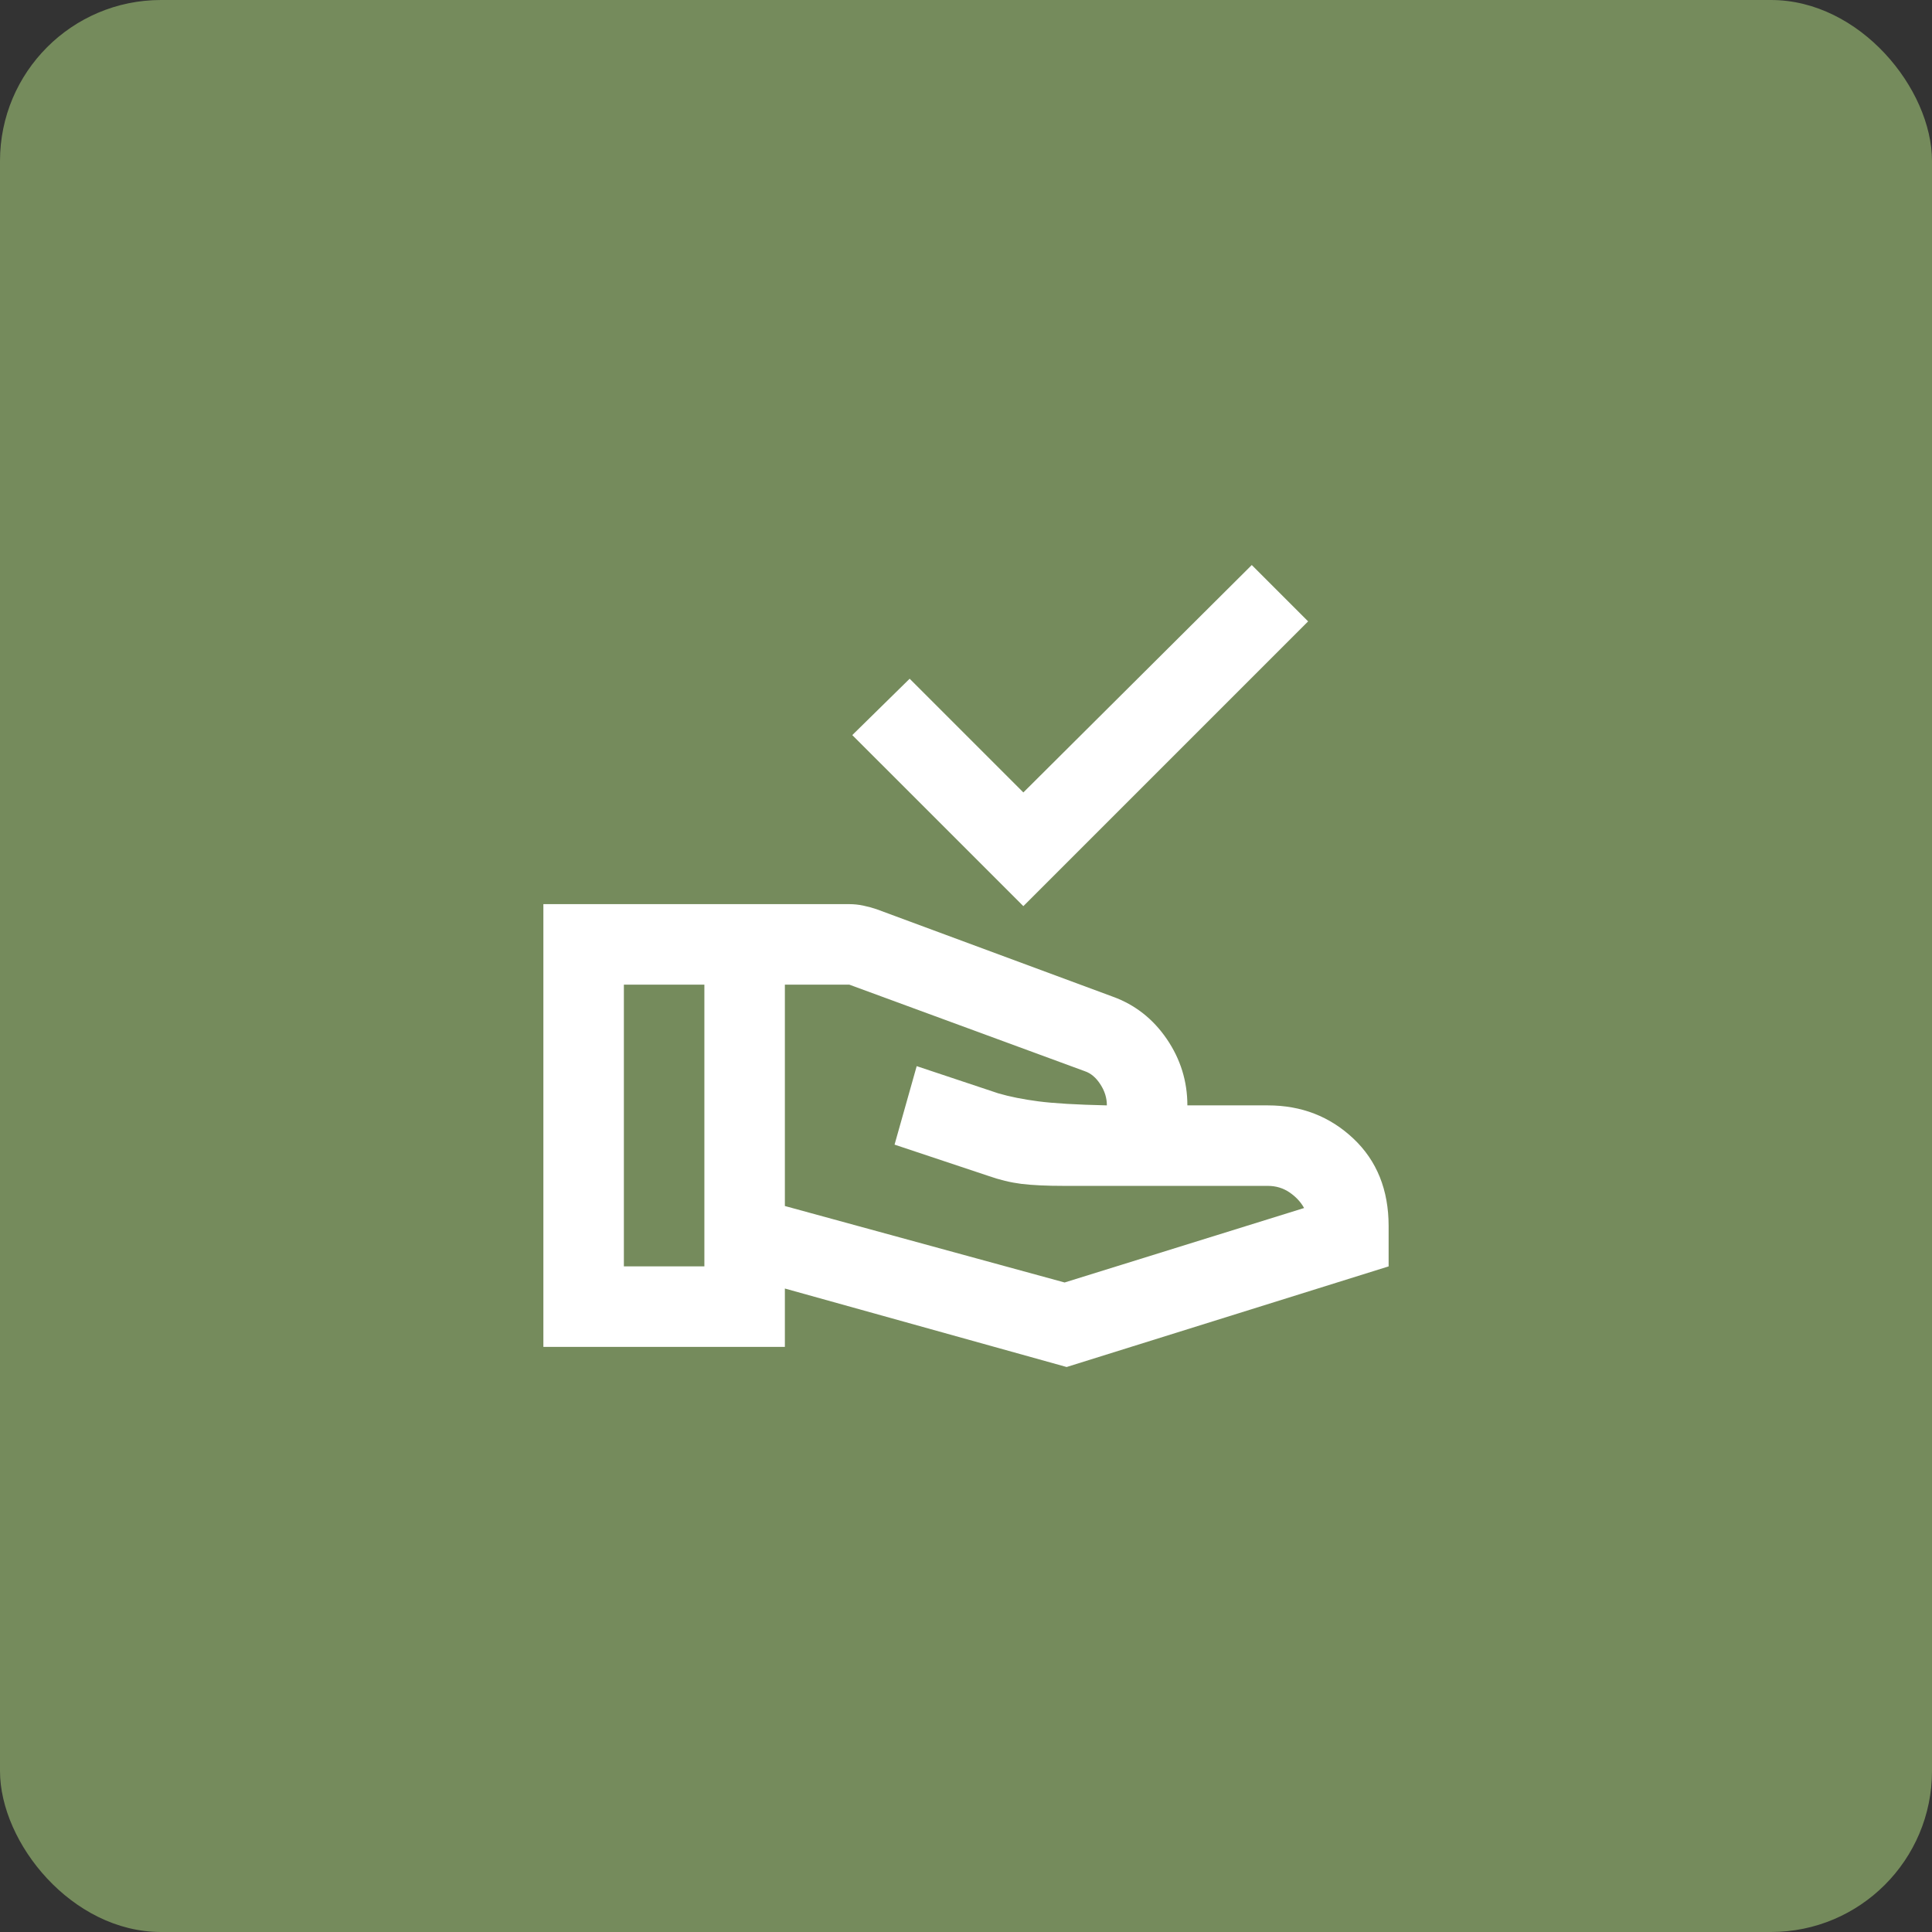
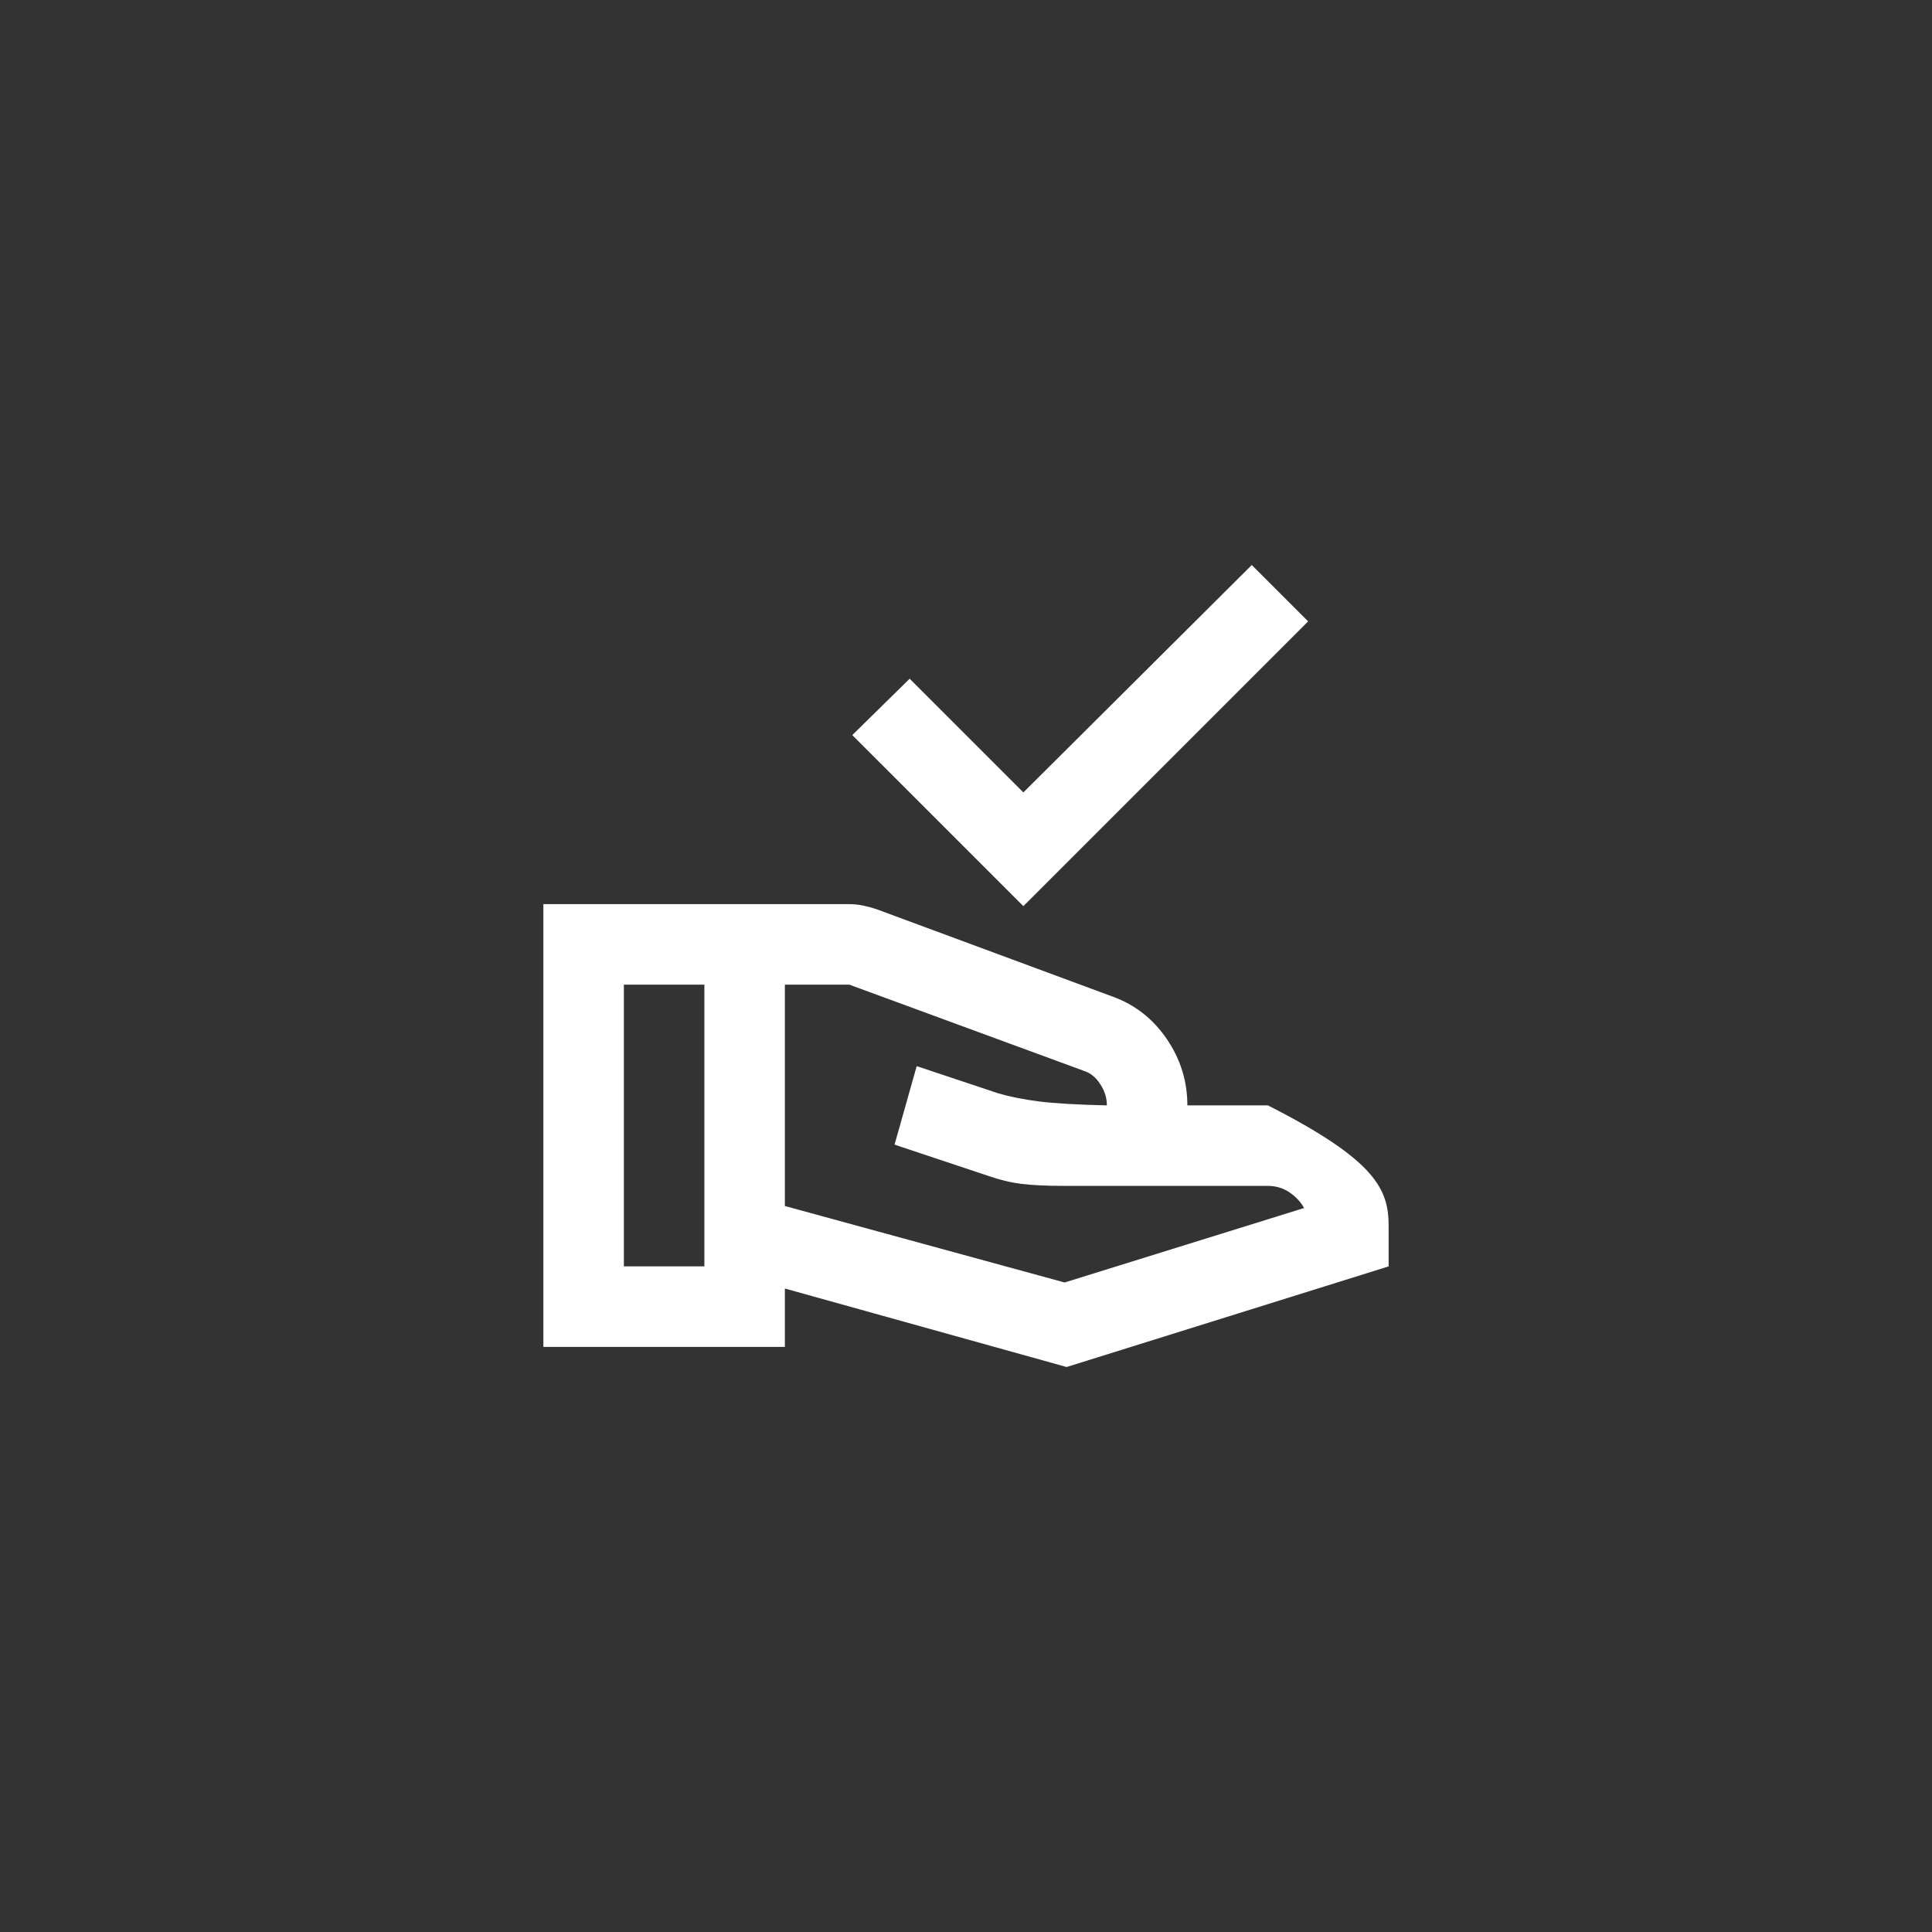
<svg xmlns="http://www.w3.org/2000/svg" width="48" height="48" viewBox="0 0 48 48" fill="none">
  <rect x="0" y="0" width="48" height="48" fill="#333333" stroke="none" />
-   <rect width="48" height="48" rx="4" fill="#758B5C" />
-   <path d="M25.425 22.513L21.175 18.263L22.6 16.863L25.425 19.688L31.1 14.038L32.5 15.438L25.425 22.513ZM19.5 29.963L26.45 31.863L32.4 30.013C32.317 29.863 32.196 29.733 32.038 29.625C31.879 29.517 31.7 29.463 31.5 29.463H26.45C26 29.463 25.642 29.446 25.375 29.413C25.108 29.379 24.833 29.313 24.55 29.213L22.225 28.438L22.775 26.488L24.8 27.163C25.083 27.246 25.417 27.313 25.8 27.363C26.183 27.413 26.75 27.446 27.5 27.463C27.5 27.279 27.446 27.104 27.337 26.938C27.229 26.771 27.1 26.663 26.95 26.613L21.1 24.463H19.5V29.963ZM13.5 33.463V22.463H21.1C21.217 22.463 21.333 22.475 21.45 22.5C21.567 22.525 21.675 22.554 21.775 22.588L27.65 24.763C28.2 24.963 28.646 25.313 28.988 25.813C29.329 26.313 29.5 26.863 29.5 27.463H31.5C32.333 27.463 33.042 27.738 33.625 28.288C34.208 28.838 34.5 29.563 34.5 30.463V31.463L26.5 33.963L19.5 32.013V33.463H13.5ZM15.5 31.463H17.5V24.463H15.5V31.463Z" fill="white" />
+   <path d="M25.425 22.513L21.175 18.263L22.6 16.863L25.425 19.688L31.1 14.038L32.5 15.438L25.425 22.513ZM19.5 29.963L26.45 31.863L32.4 30.013C32.317 29.863 32.196 29.733 32.038 29.625C31.879 29.517 31.7 29.463 31.5 29.463H26.45C26 29.463 25.642 29.446 25.375 29.413C25.108 29.379 24.833 29.313 24.55 29.213L22.225 28.438L22.775 26.488L24.8 27.163C25.083 27.246 25.417 27.313 25.8 27.363C26.183 27.413 26.75 27.446 27.5 27.463C27.5 27.279 27.446 27.104 27.337 26.938C27.229 26.771 27.1 26.663 26.95 26.613L21.1 24.463H19.5V29.963ZM13.5 33.463V22.463H21.1C21.217 22.463 21.333 22.475 21.45 22.5C21.567 22.525 21.675 22.554 21.775 22.588L27.65 24.763C28.2 24.963 28.646 25.313 28.988 25.813C29.329 26.313 29.5 26.863 29.5 27.463H31.5C34.208 28.838 34.5 29.563 34.5 30.463V31.463L26.5 33.963L19.5 32.013V33.463H13.5ZM15.5 31.463H17.5V24.463H15.5V31.463Z" fill="white" />
</svg>